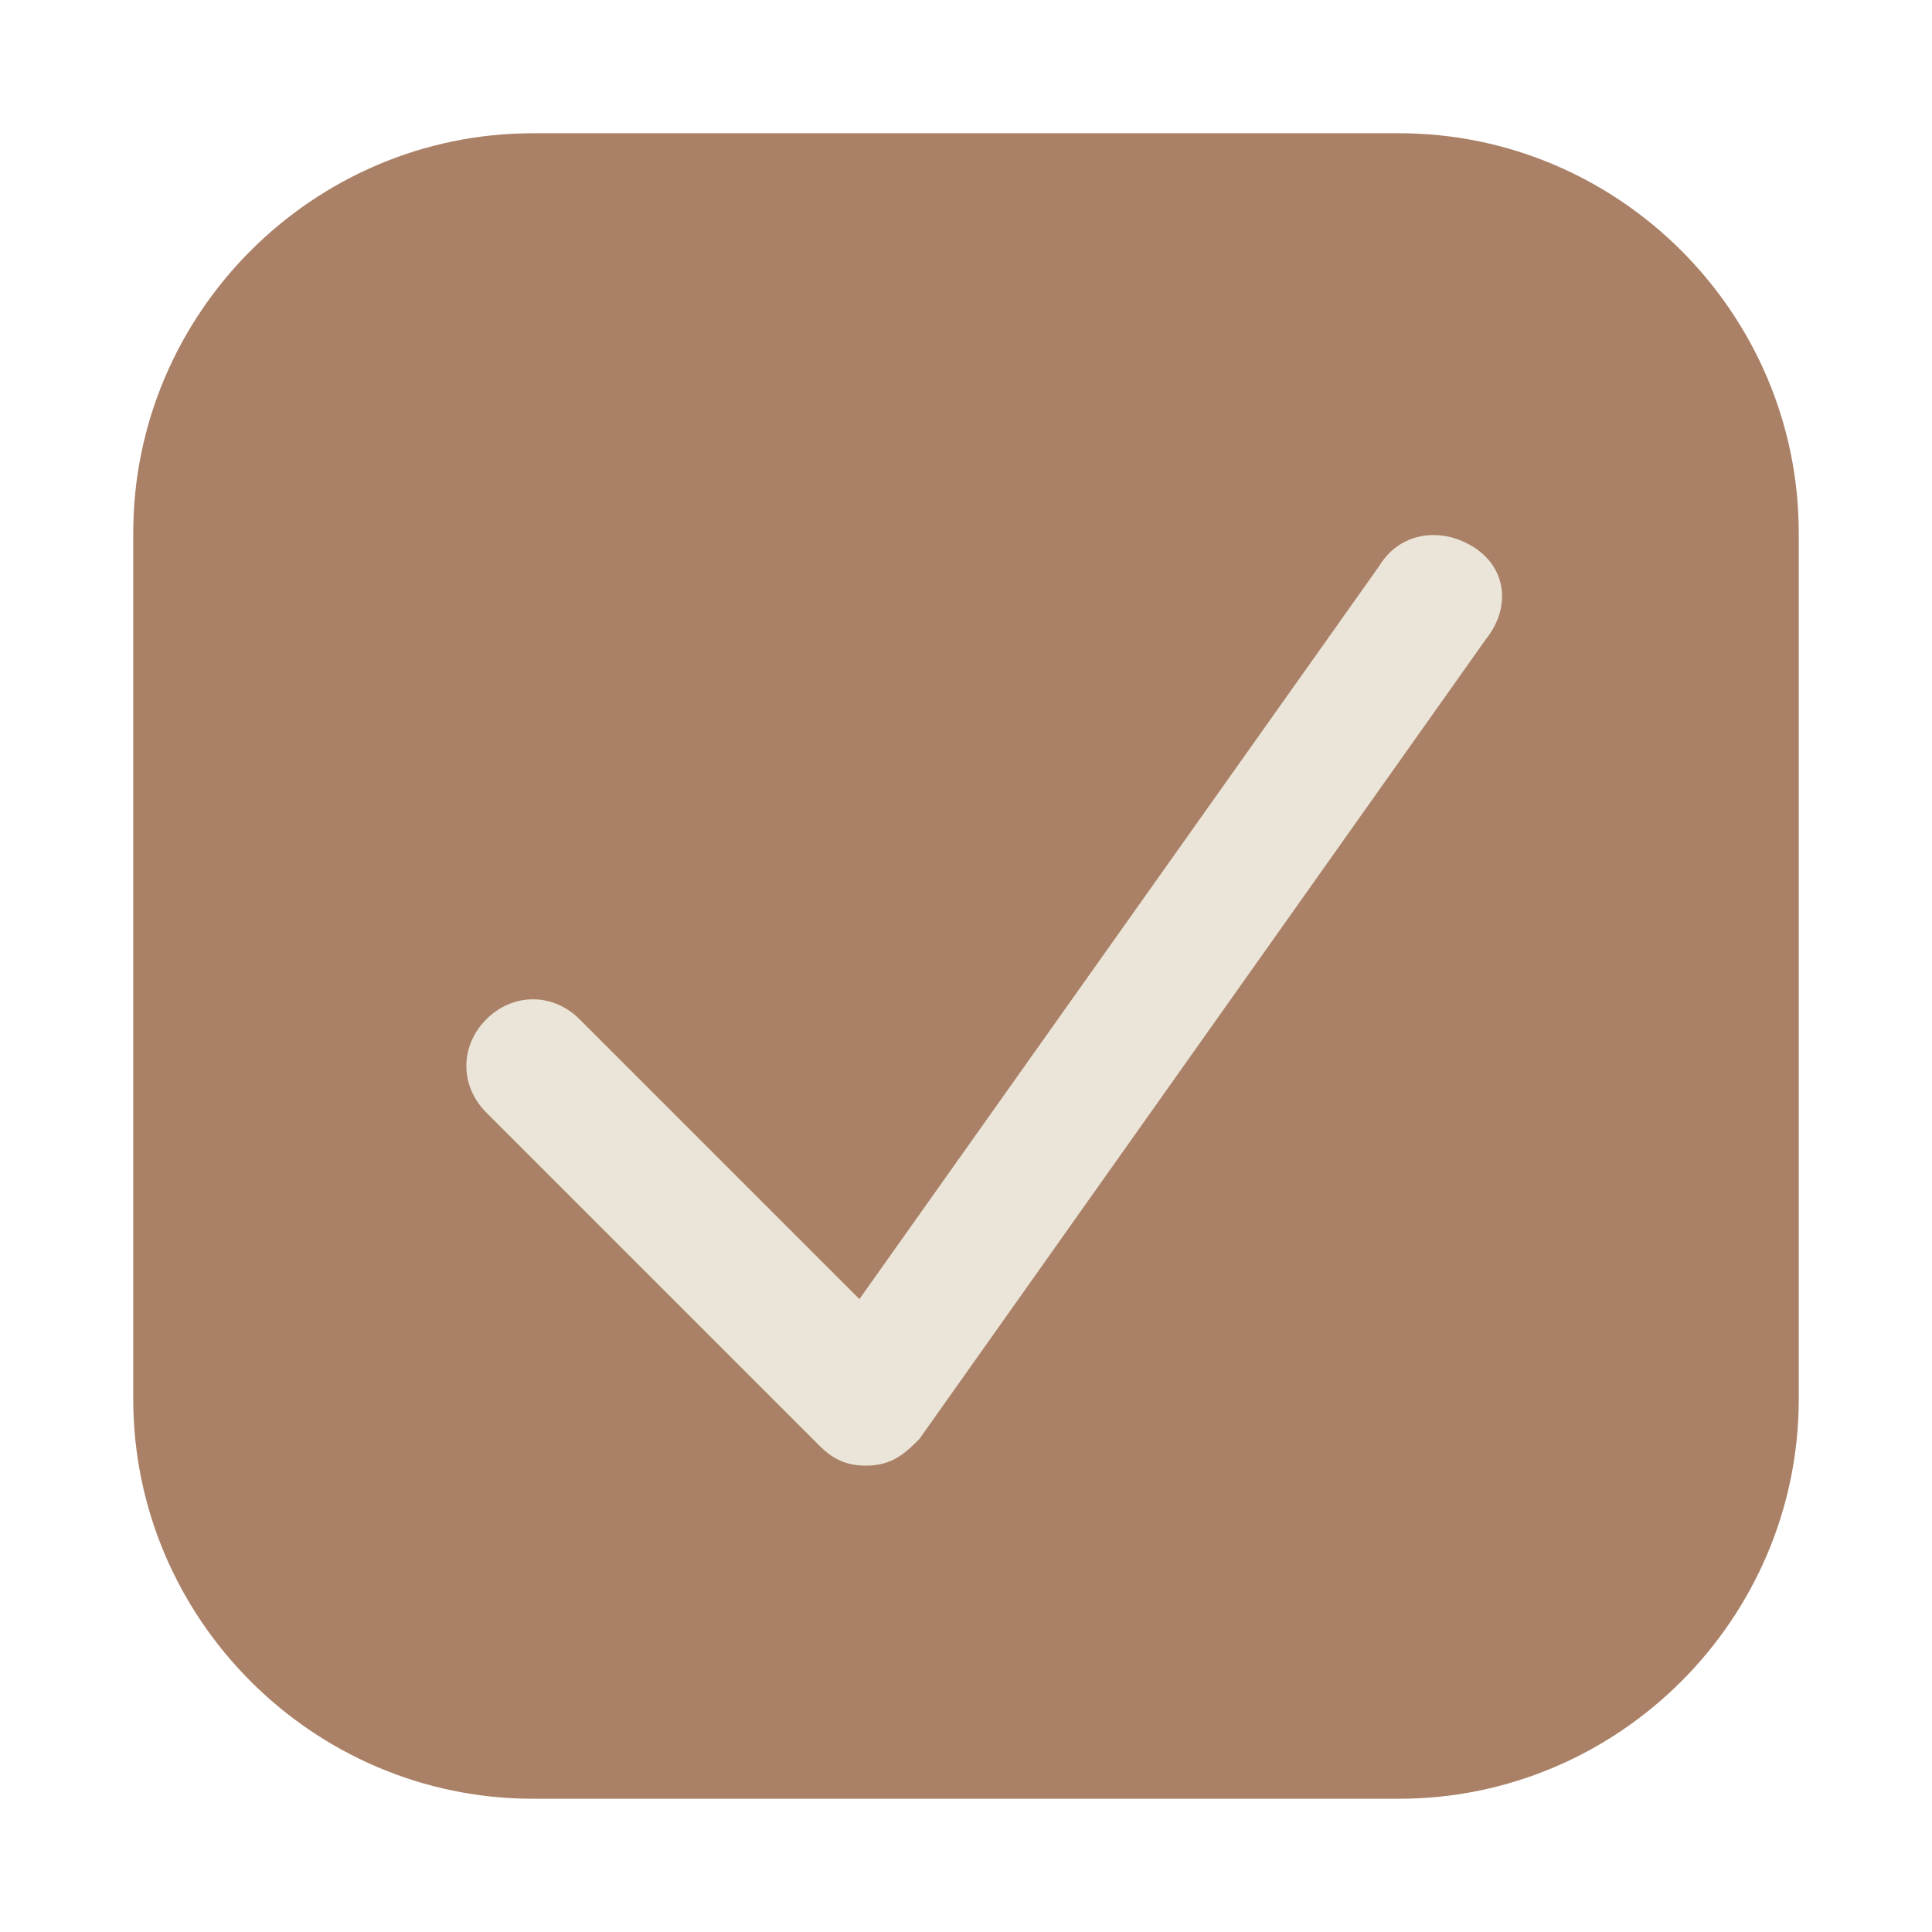
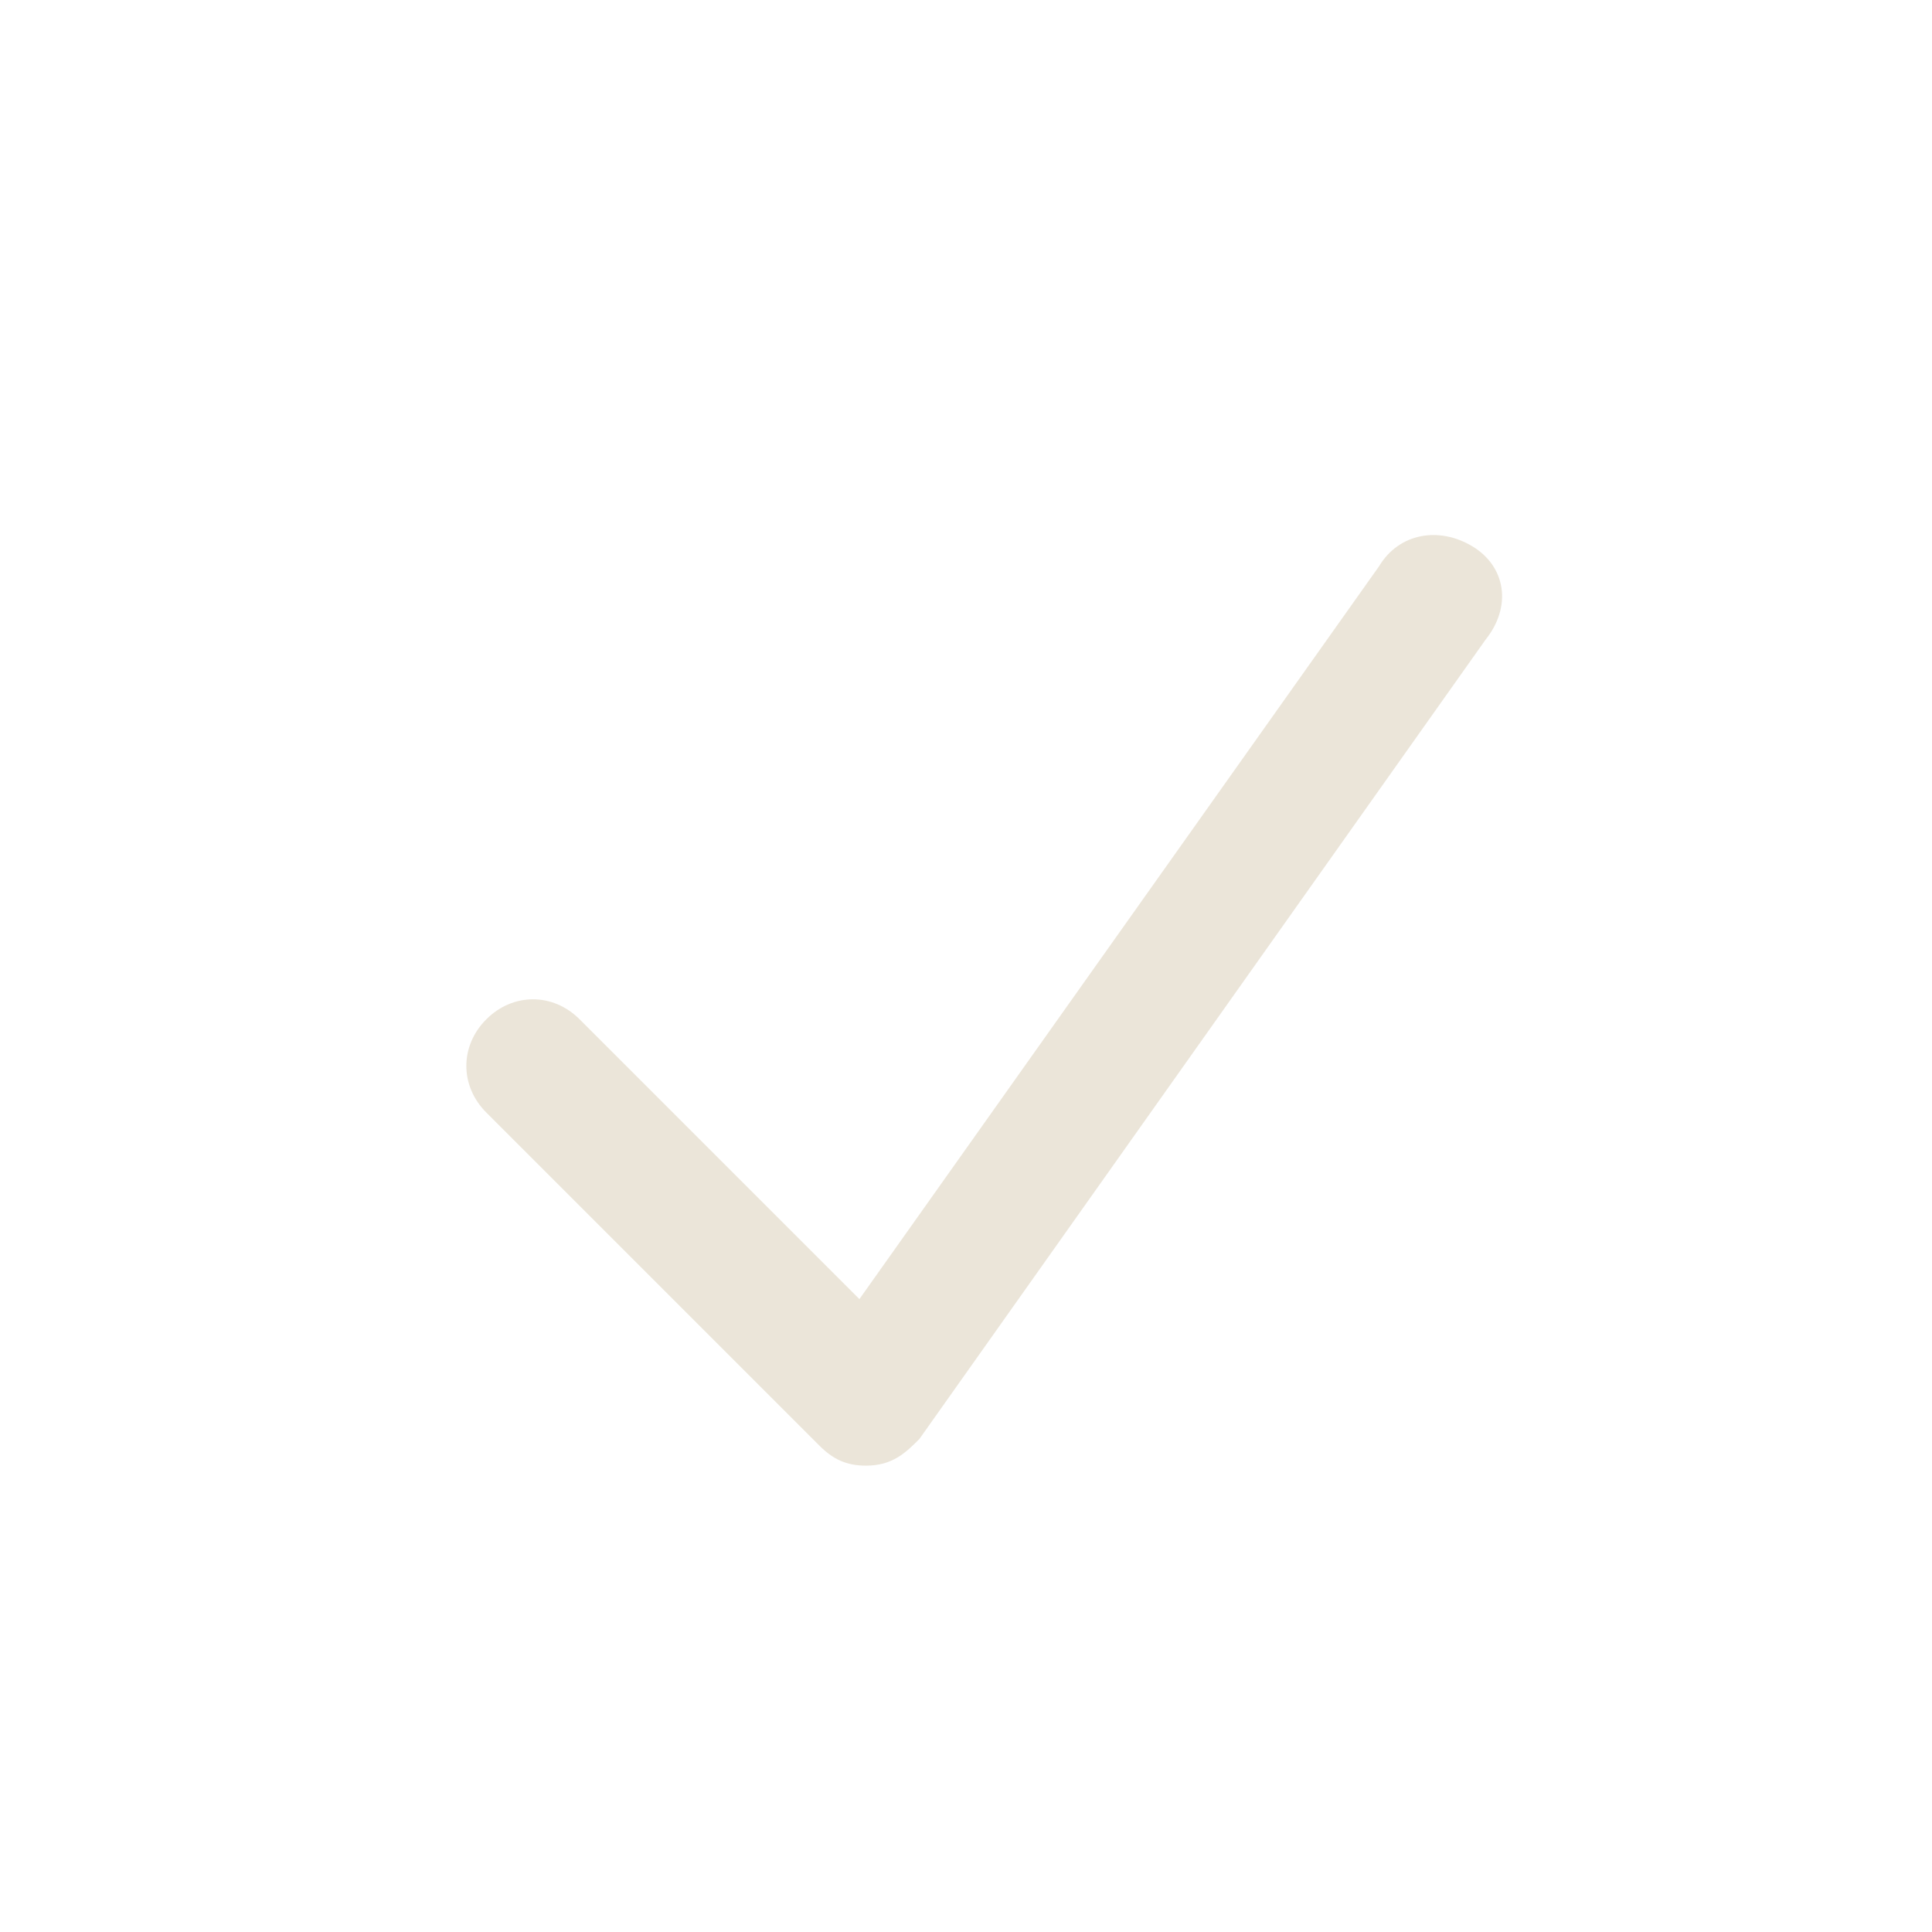
<svg xmlns="http://www.w3.org/2000/svg" version="1.1" id="Слой_1" x="0px" y="0px" viewBox="0 0 29 29" style="enable-background:new 0 0 29 29;" xml:space="preserve">
  <style type="text/css"> .st0{fill:#AA8166;} .st1{fill:#EBE5D9;} </style>
-   <path class="st0" d="M8,2h13c3.3,0,6,2.7,6,6v13c0,3.3-2.7,6-6,6H8c-3.3,0-6-2.7-6-6V8C2,4.7,4.7,2,8,2z" />
  <path class="st1" d="M13,22c-0.3,0-0.5-0.1-0.7-0.3l-5-5c-0.4-0.4-0.4-1,0-1.4s1-0.4,1.4,0l4.2,4.2l7.8-11C21,8,21.6,7.9,22.1,8.2 c0.5,0.3,0.6,0.9,0.2,1.4l-8.5,12C13.6,21.8,13.4,22,13,22C13.1,22,13,22,13,22z" />
</svg>